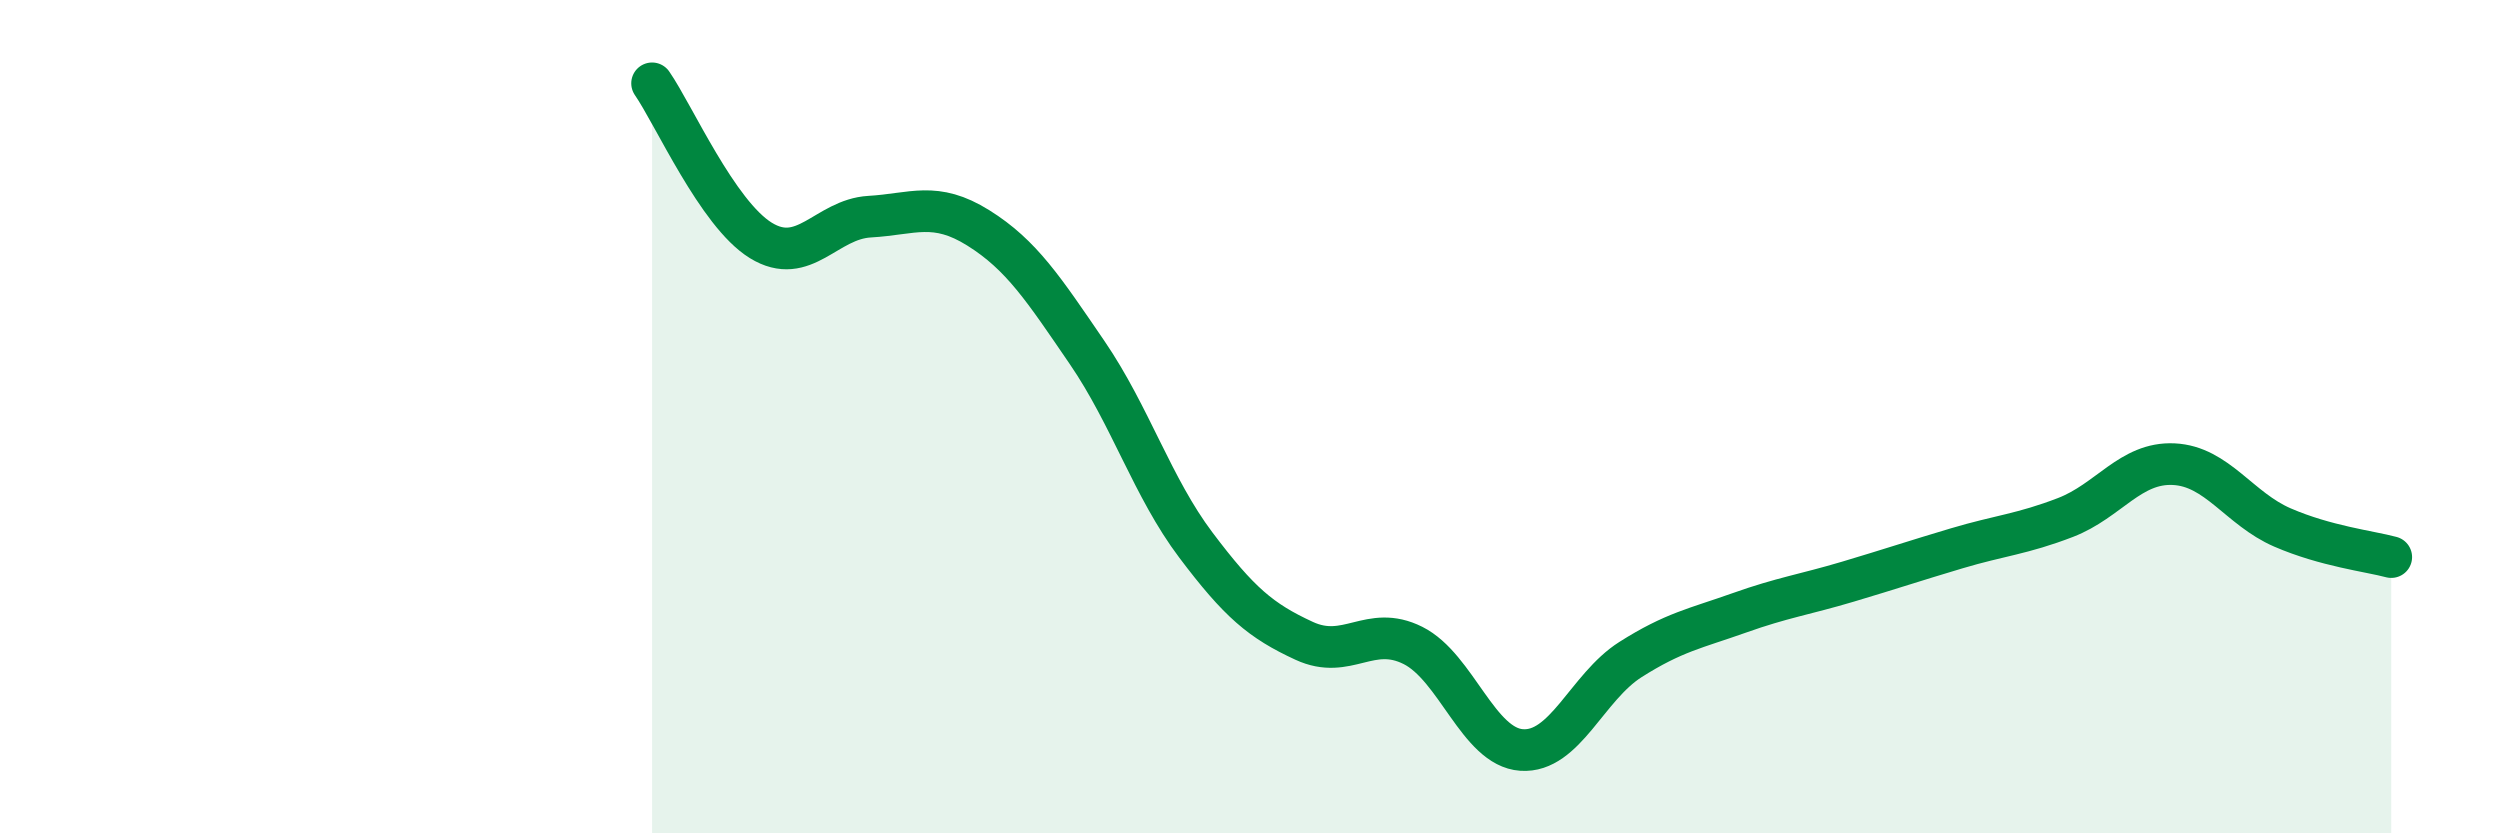
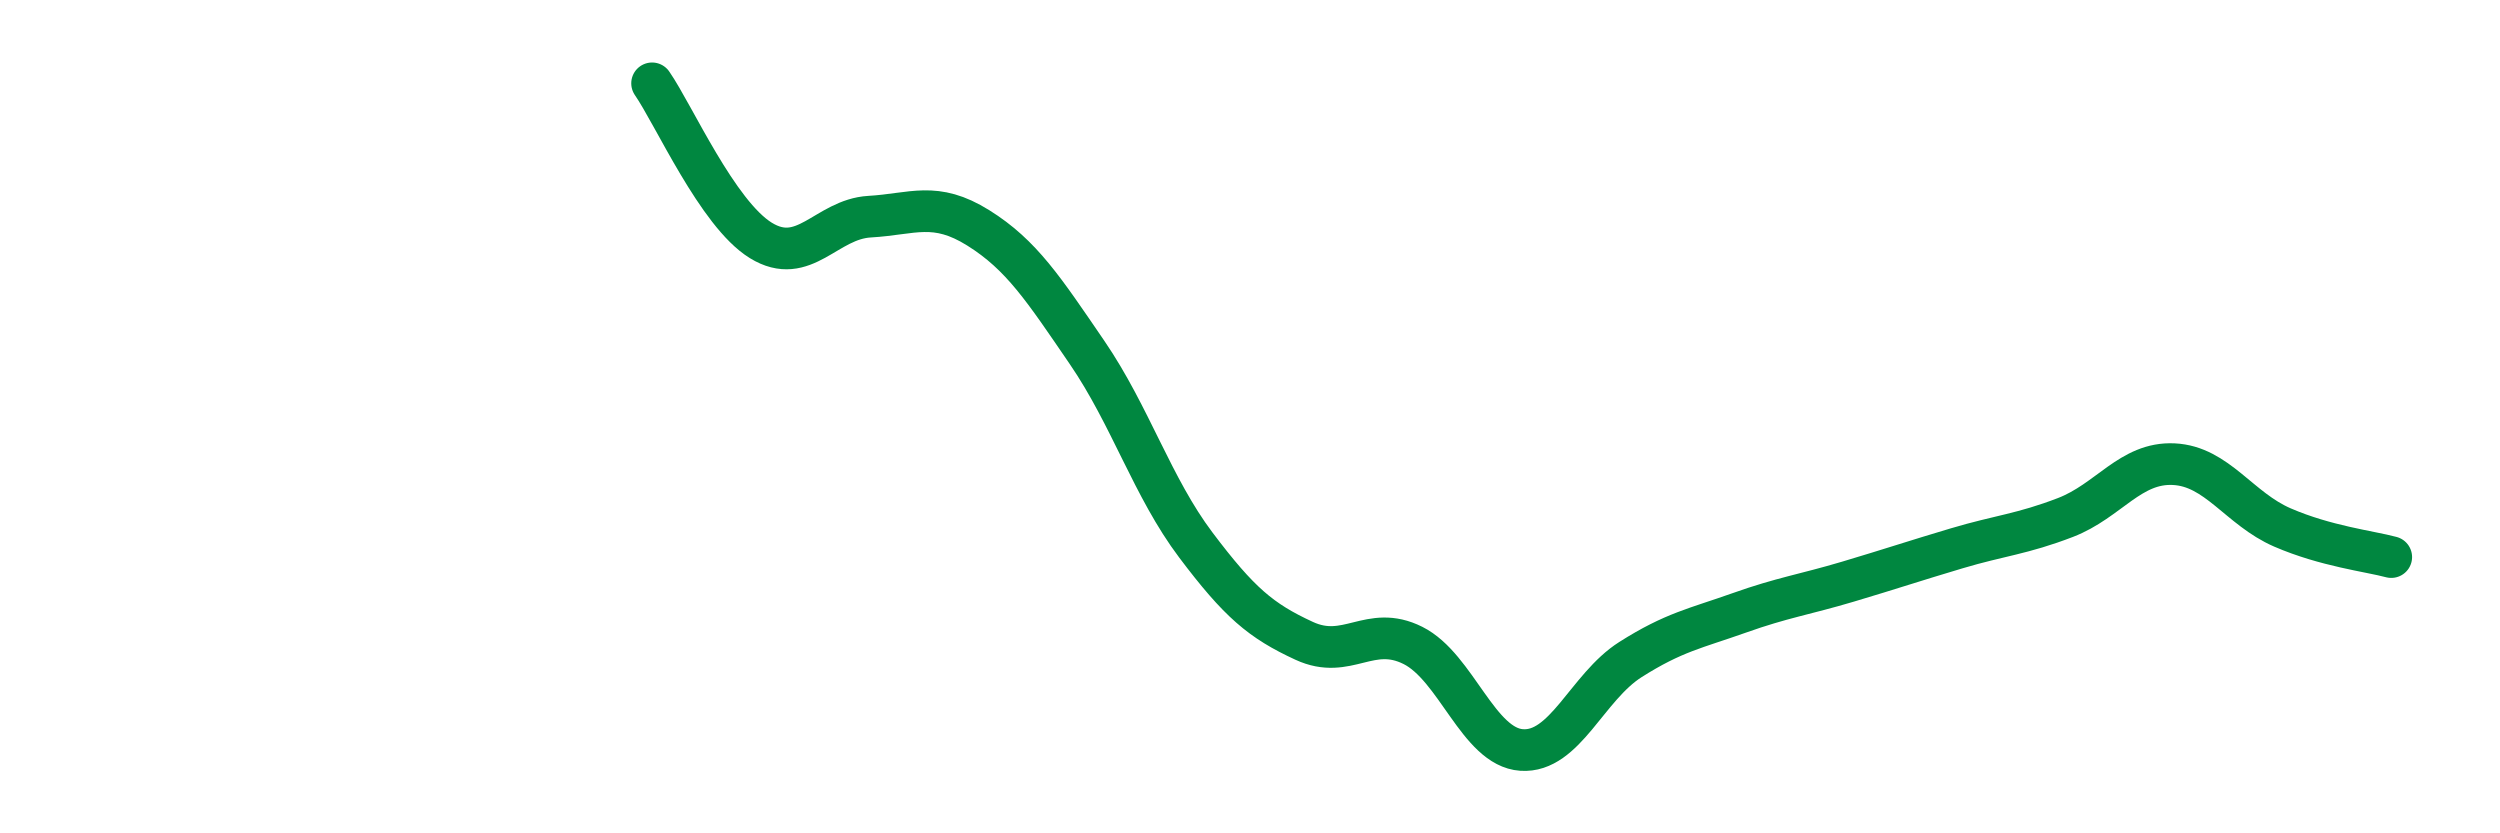
<svg xmlns="http://www.w3.org/2000/svg" width="60" height="20" viewBox="0 0 60 20">
-   <path d="M 15.65,2 C 16.17,2.75 17.22,5.13 18.26,5.77 C 19.3,6.41 19.83,5.26 20.87,5.2 C 21.91,5.14 22.44,4.82 23.48,5.47 C 24.52,6.12 25.05,6.94 26.09,8.46 C 27.13,9.98 27.66,11.7 28.7,13.08 C 29.74,14.46 30.26,14.9 31.3,15.38 C 32.34,15.86 32.87,14.97 33.91,15.49 C 34.95,16.01 35.48,17.93 36.52,18 C 37.56,18.07 38.09,16.49 39.13,15.83 C 40.17,15.17 40.7,15.08 41.74,14.71 C 42.78,14.34 43.31,14.27 44.35,13.96 C 45.39,13.65 45.92,13.47 46.96,13.16 C 48,12.85 48.53,12.82 49.57,12.42 C 50.61,12.02 51.13,11.09 52.17,11.14 C 53.21,11.19 53.74,12.21 54.78,12.66 C 55.82,13.11 56.87,13.23 57.39,13.37L57.39 20L15.65 20Z" fill="#008740" opacity="0.1" stroke-linecap="round" stroke-linejoin="round" />
  <path d="M 15.65,2 C 16.17,2.75 17.22,5.13 18.26,5.77 C 19.3,6.41 19.83,5.26 20.87,5.2 C 21.91,5.14 22.44,4.82 23.48,5.47 C 24.52,6.12 25.05,6.94 26.09,8.46 C 27.13,9.98 27.66,11.7 28.7,13.08 C 29.74,14.46 30.26,14.9 31.3,15.38 C 32.34,15.86 32.87,14.97 33.91,15.49 C 34.95,16.01 35.48,17.93 36.52,18 C 37.56,18.07 38.09,16.49 39.13,15.83 C 40.17,15.17 40.7,15.08 41.74,14.71 C 42.78,14.34 43.31,14.27 44.35,13.96 C 45.39,13.65 45.92,13.47 46.96,13.16 C 48,12.85 48.53,12.82 49.57,12.42 C 50.61,12.02 51.13,11.09 52.17,11.14 C 53.21,11.19 53.74,12.21 54.78,12.66 C 55.82,13.11 56.87,13.23 57.39,13.37" stroke="#008740" stroke-width="1" fill="none" stroke-linecap="round" stroke-linejoin="round" />
</svg>